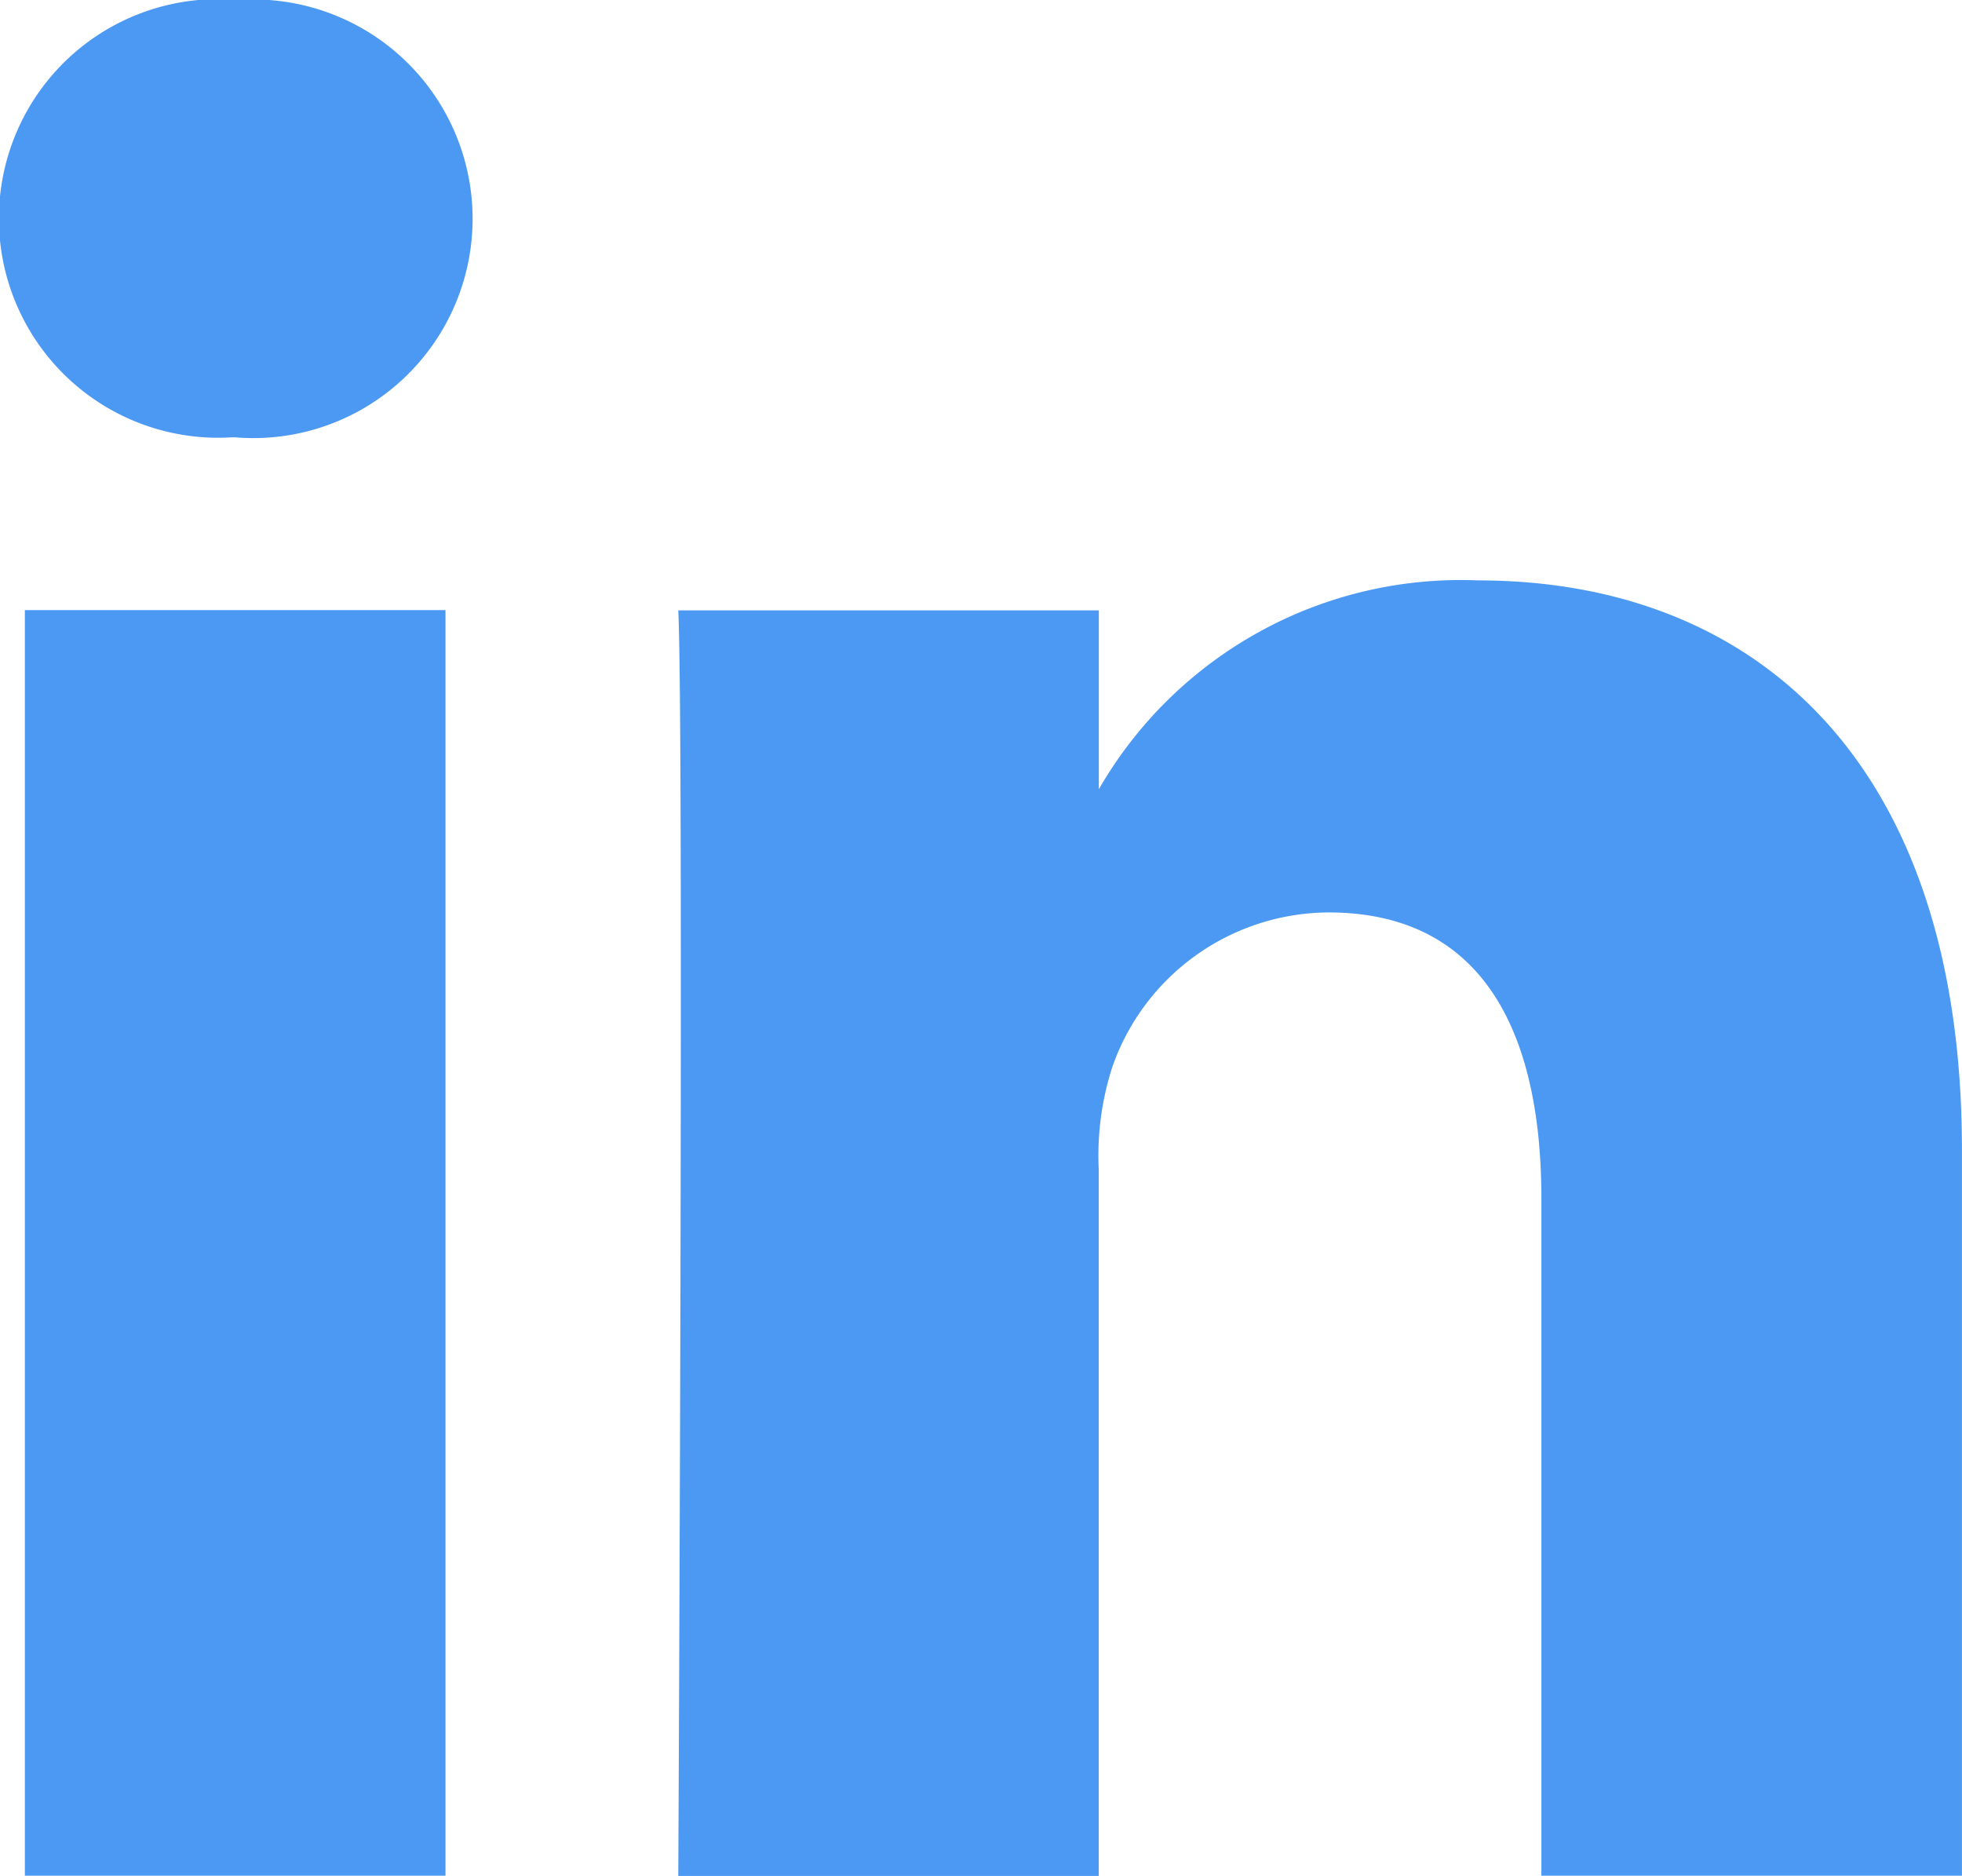
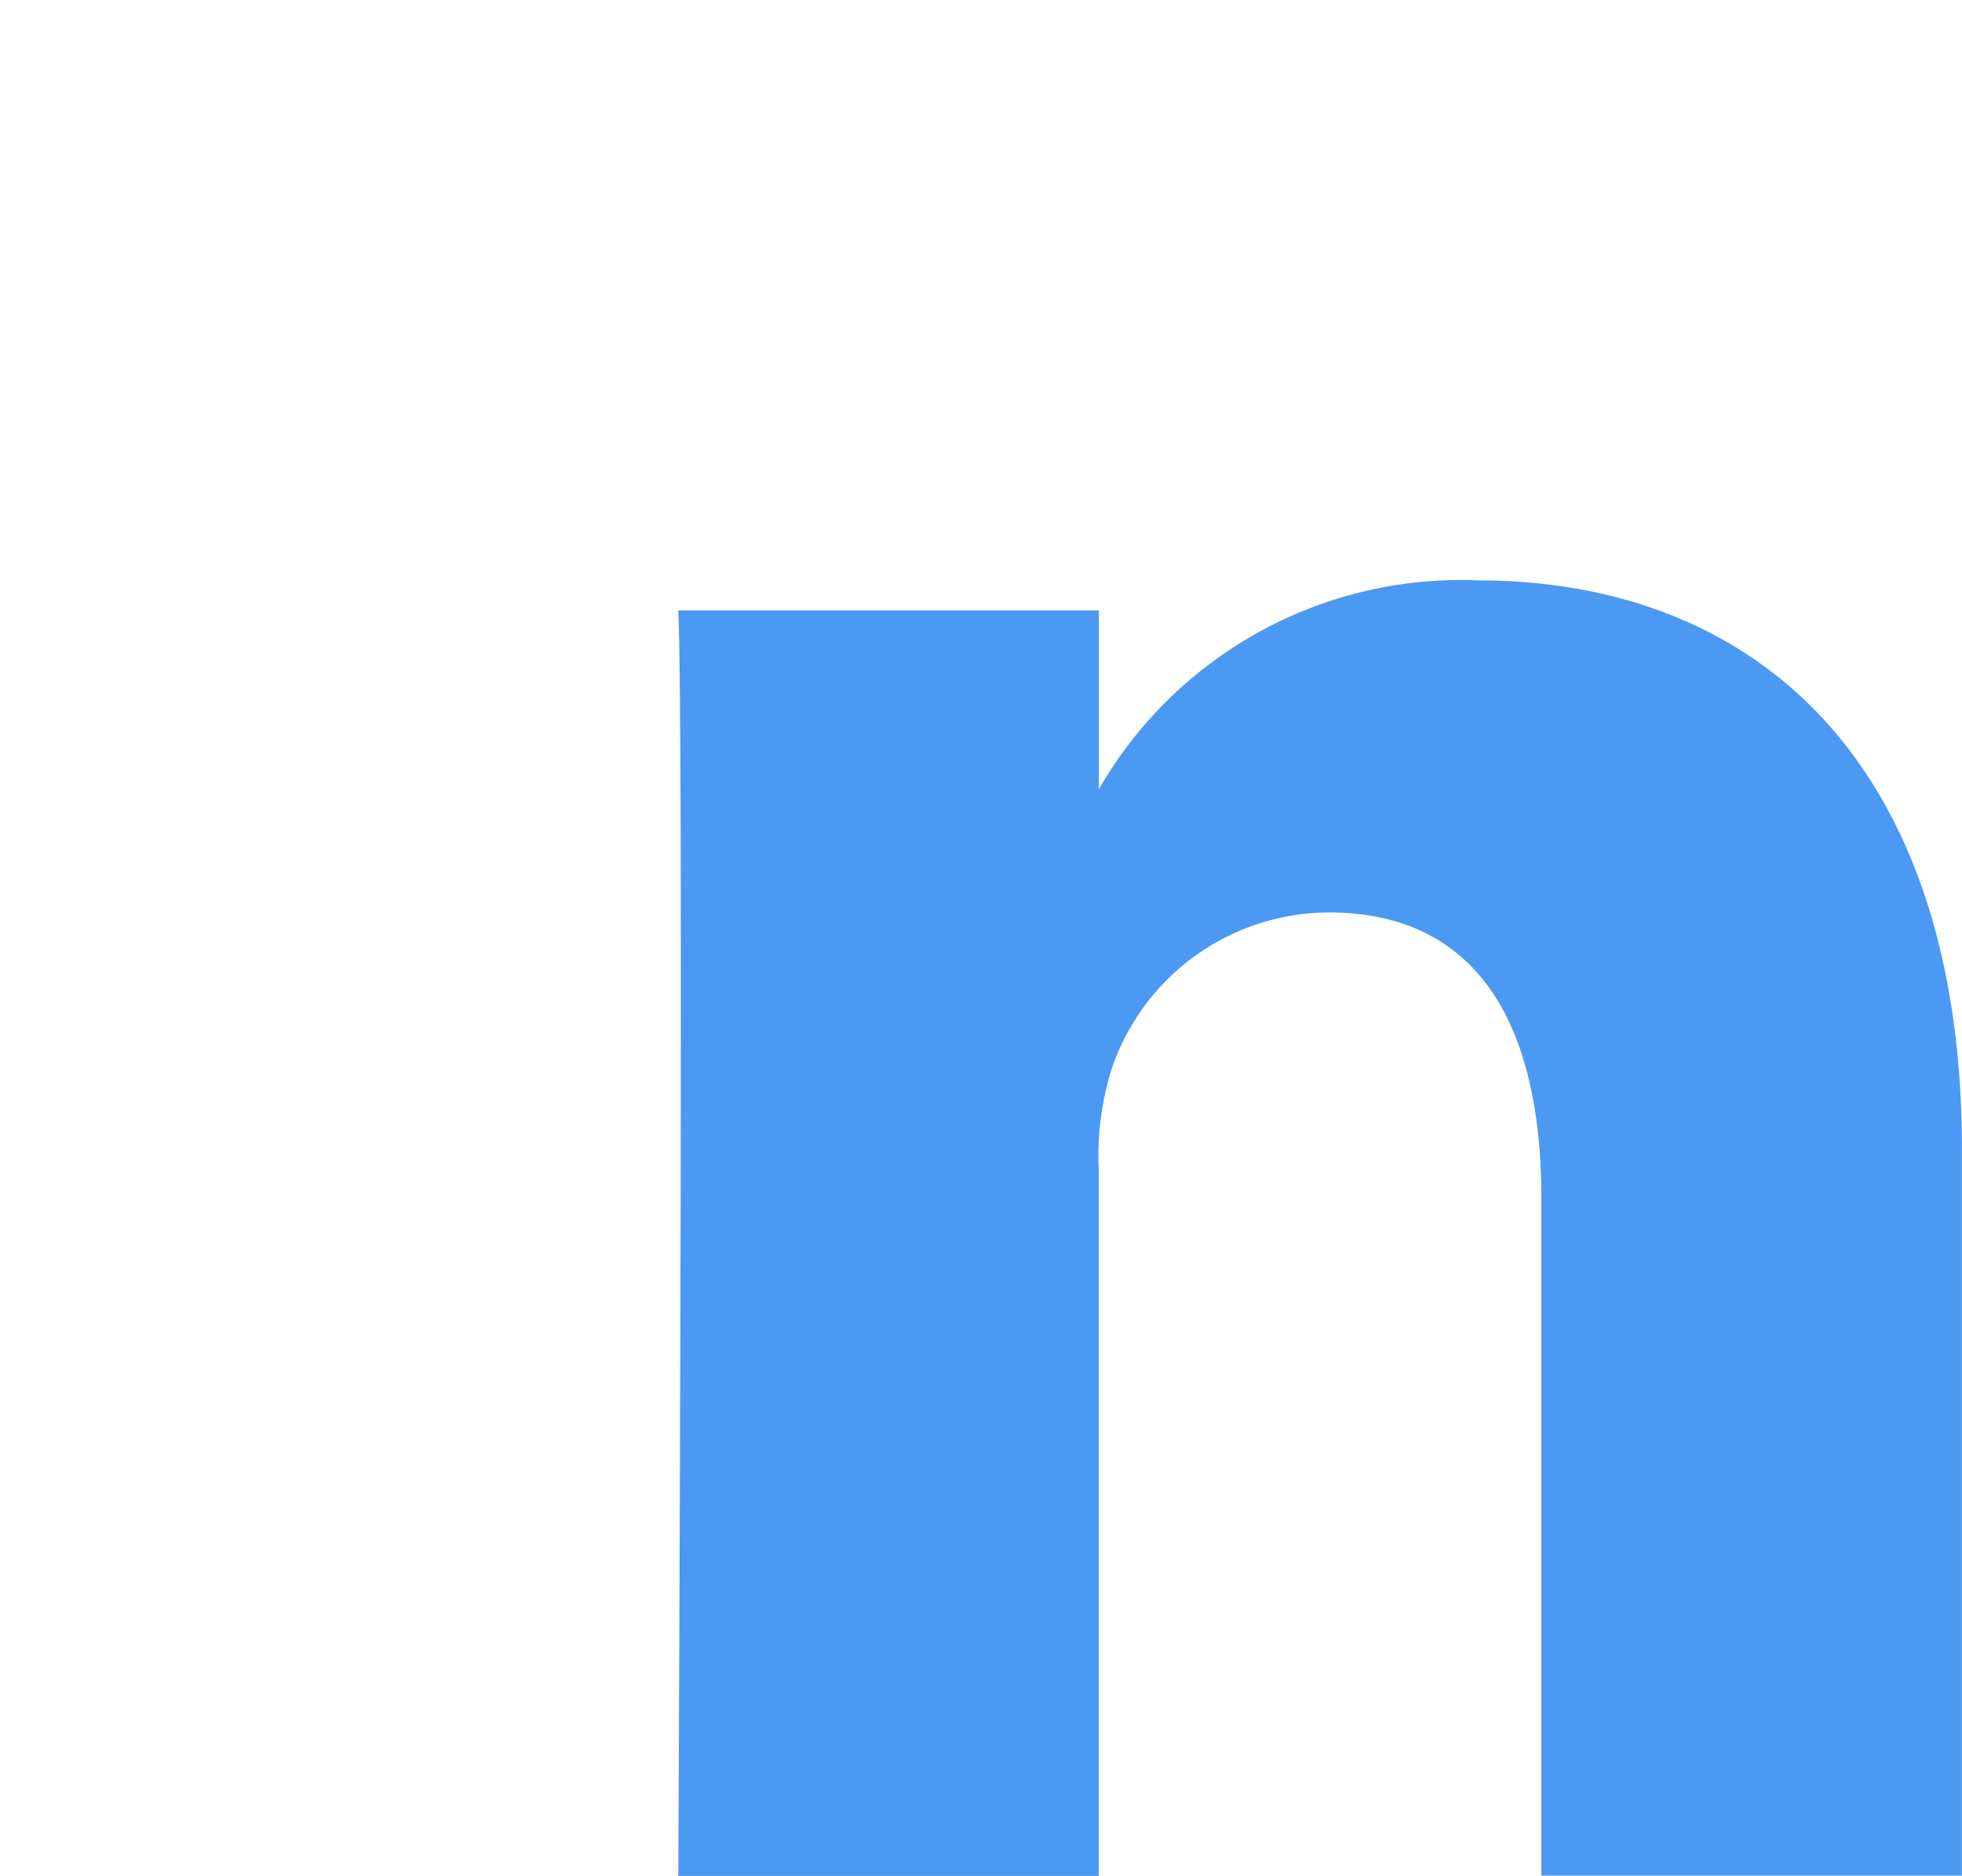
<svg xmlns="http://www.w3.org/2000/svg" width="34" height="32.499" viewBox="0 0 34 32.499">
  <defs>
    <style>.a{fill:#4c99f3;}</style>
  </defs>
  <g transform="translate(-115.578 -109)">
-     <rect class="a" width="7.289" height="21.928" transform="translate(116.009 119.571)" />
    <path class="a" d="M229.97,195.023a7.236,7.236,0,0,0-6.568,3.619v-3.1h-7.288c.1,2.057,0,21.928,0,21.928H223.4V205.22a4.99,4.99,0,0,1,.24-1.779,3.99,3.99,0,0,1,3.739-2.665c2.637,0,3.692,2.011,3.692,4.959v11.731h7.288V204.892C238.36,198.157,234.765,195.023,229.97,195.023Z" transform="translate(-88.782 -75.967)" />
-     <path class="a" d="M119.7,109a3.8,3.8,0,1,0-.1,7.577h.047A3.8,3.8,0,1,0,119.7,109Z" />
  </g>
</svg>